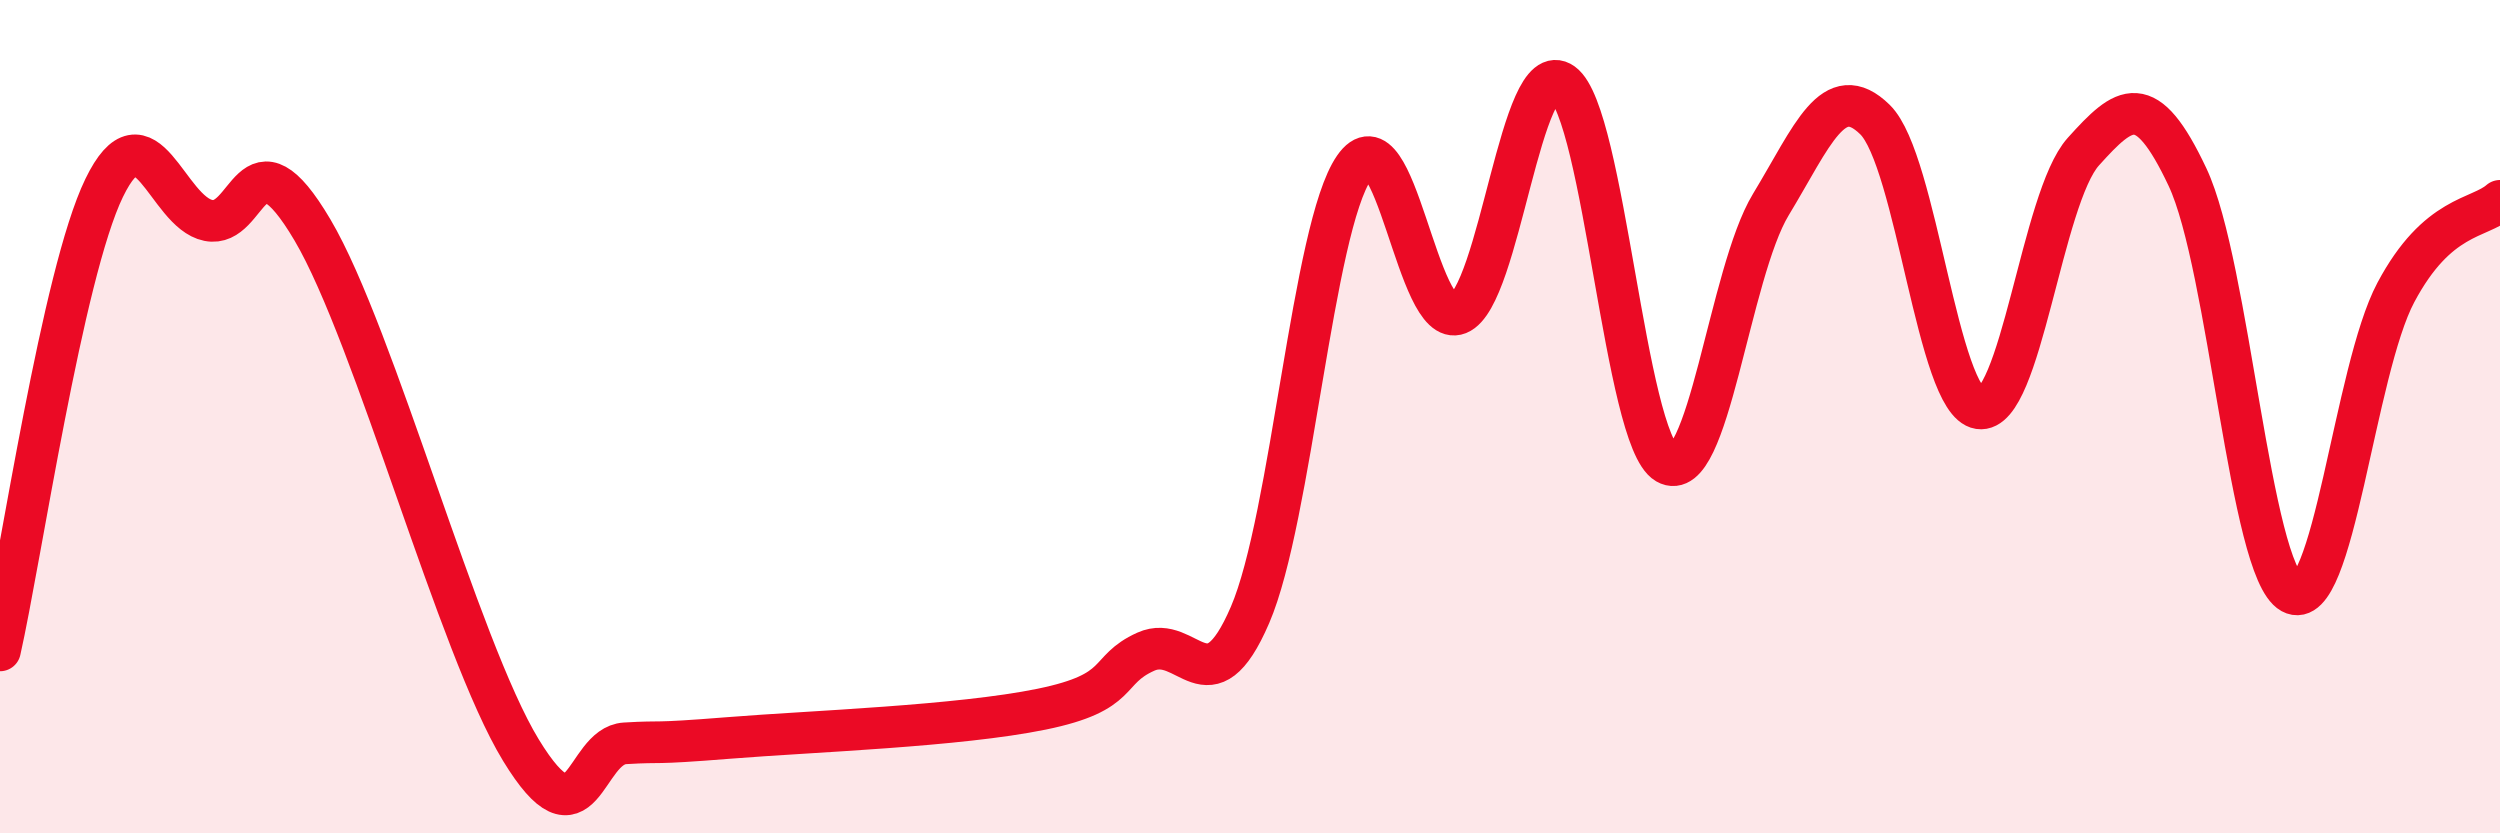
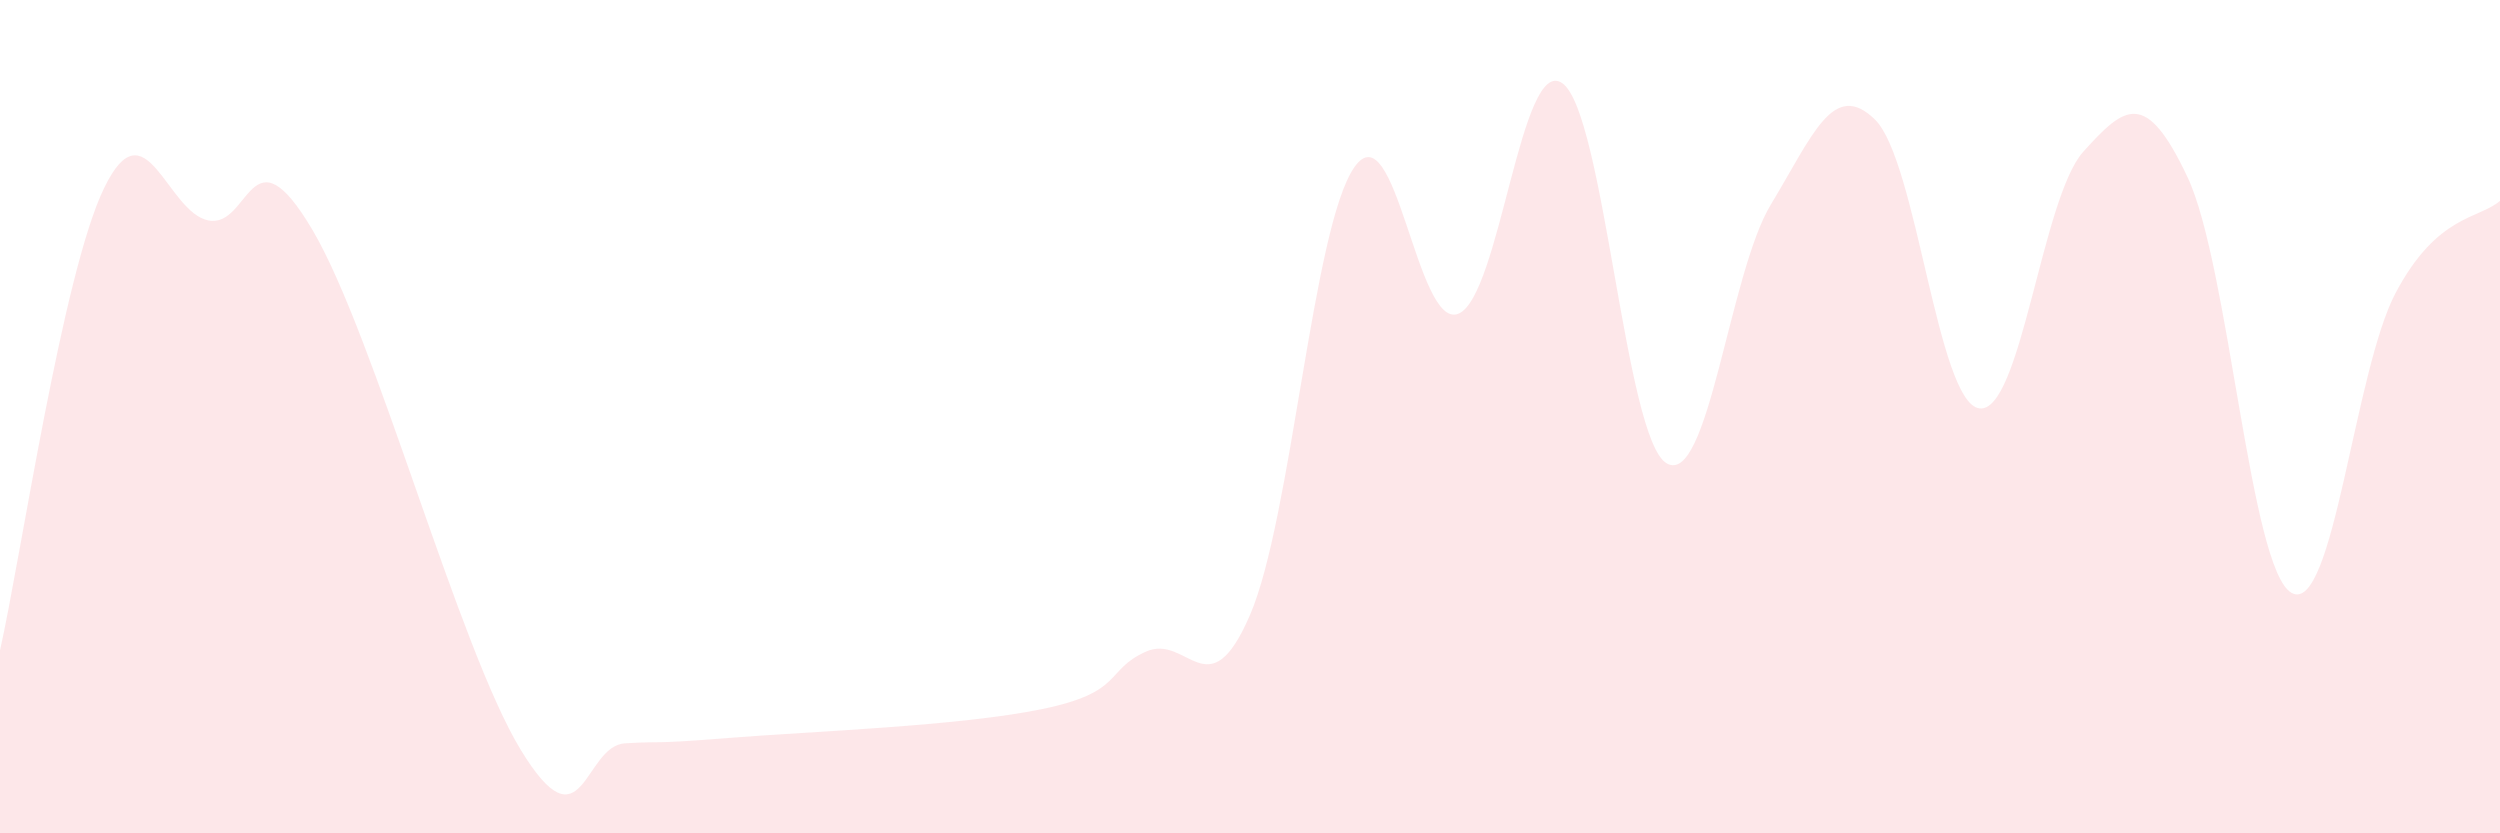
<svg xmlns="http://www.w3.org/2000/svg" width="60" height="20" viewBox="0 0 60 20">
  <path d="M 0,15.61 C 0.5,13.39 1.5,6.57 2.5,4.51 C 3.5,2.45 4,5.09 5,5.29 C 6,5.49 6,2.98 7.5,5.52 C 9,8.06 11,15.54 12.5,18 C 14,20.46 14,17.9 15,17.84 C 16,17.78 15.5,17.87 17.5,17.71 C 19.5,17.55 23,17.43 25,17.02 C 27,16.61 26.5,16.09 27.5,15.64 C 28.5,15.19 29,17.08 30,14.76 C 31,12.44 31.5,5.47 32.5,4.02 C 33.5,2.57 34,7.93 35,7.53 C 36,7.13 36.5,1.28 37.5,2 C 38.5,2.72 39,10.54 40,11.12 C 41,11.7 41.5,6.56 42.5,4.91 C 43.5,3.26 44,1.89 45,2.87 C 46,3.85 46.5,9.65 47.5,9.8 C 48.5,9.95 49,4.75 50,3.64 C 51,2.53 51.5,2.13 52.5,4.25 C 53.5,6.37 54,13.68 55,14.23 C 56,14.78 56.5,8.9 57.5,7.02 C 58.5,5.14 59.5,5.26 60,4.82L60 20L0 20Z" fill="#EB0A25" opacity="0.1" stroke-linecap="round" stroke-linejoin="round" />
-   <path d="M 0,15.61 C 0.5,13.39 1.5,6.57 2.5,4.51 C 3.5,2.45 4,5.09 5,5.29 C 6,5.49 6,2.98 7.5,5.52 C 9,8.06 11,15.54 12.5,18 C 14,20.46 14,17.9 15,17.84 C 16,17.78 15.5,17.87 17.5,17.71 C 19.5,17.55 23,17.43 25,17.02 C 27,16.61 26.5,16.09 27.5,15.64 C 28.5,15.19 29,17.08 30,14.76 C 31,12.44 31.5,5.47 32.5,4.02 C 33.5,2.57 34,7.93 35,7.53 C 36,7.13 36.5,1.28 37.5,2 C 38.5,2.72 39,10.54 40,11.12 C 41,11.7 41.5,6.56 42.5,4.91 C 43.5,3.26 44,1.89 45,2.87 C 46,3.85 46.5,9.65 47.5,9.8 C 48.5,9.95 49,4.75 50,3.64 C 51,2.53 51.5,2.13 52.5,4.25 C 53.5,6.37 54,13.68 55,14.23 C 56,14.78 56.5,8.9 57.5,7.02 C 58.5,5.14 59.5,5.26 60,4.82" stroke="#EB0A25" stroke-width="1" fill="none" stroke-linecap="round" stroke-linejoin="round" />
</svg>